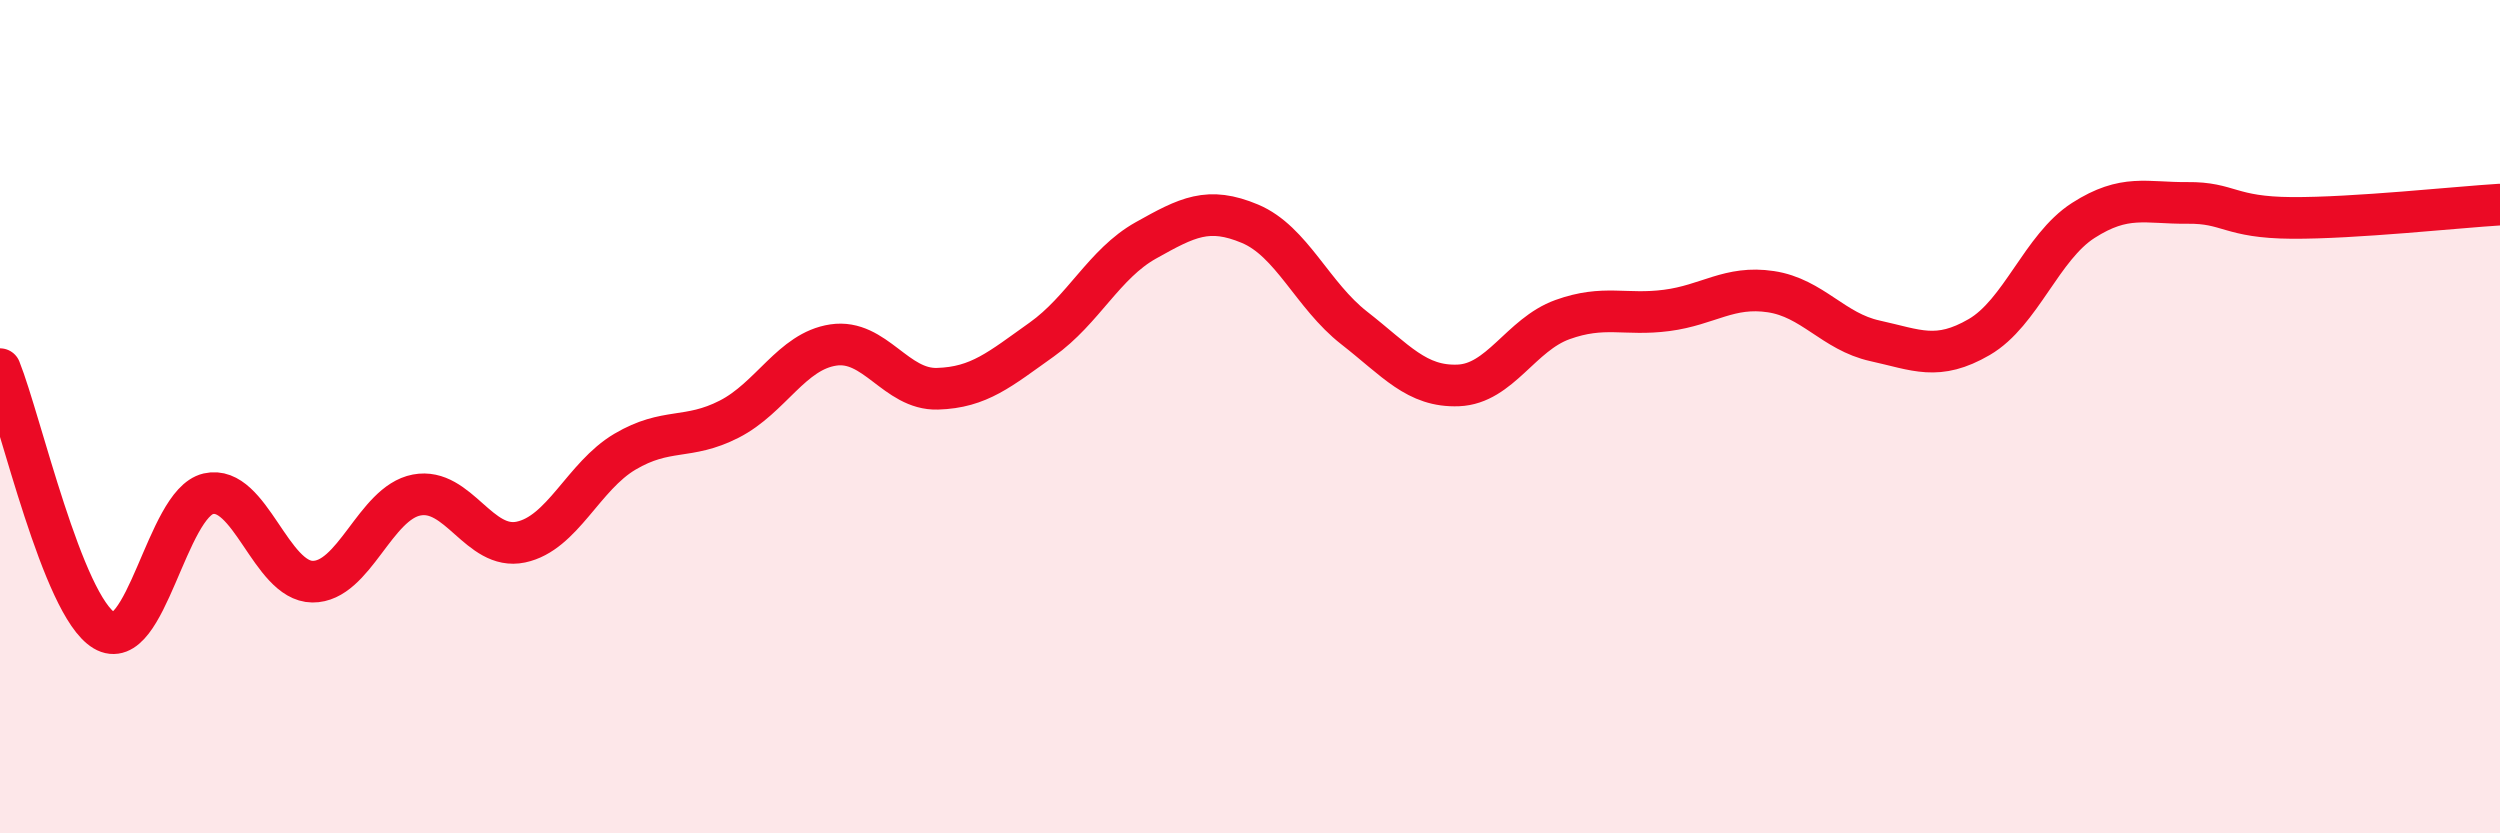
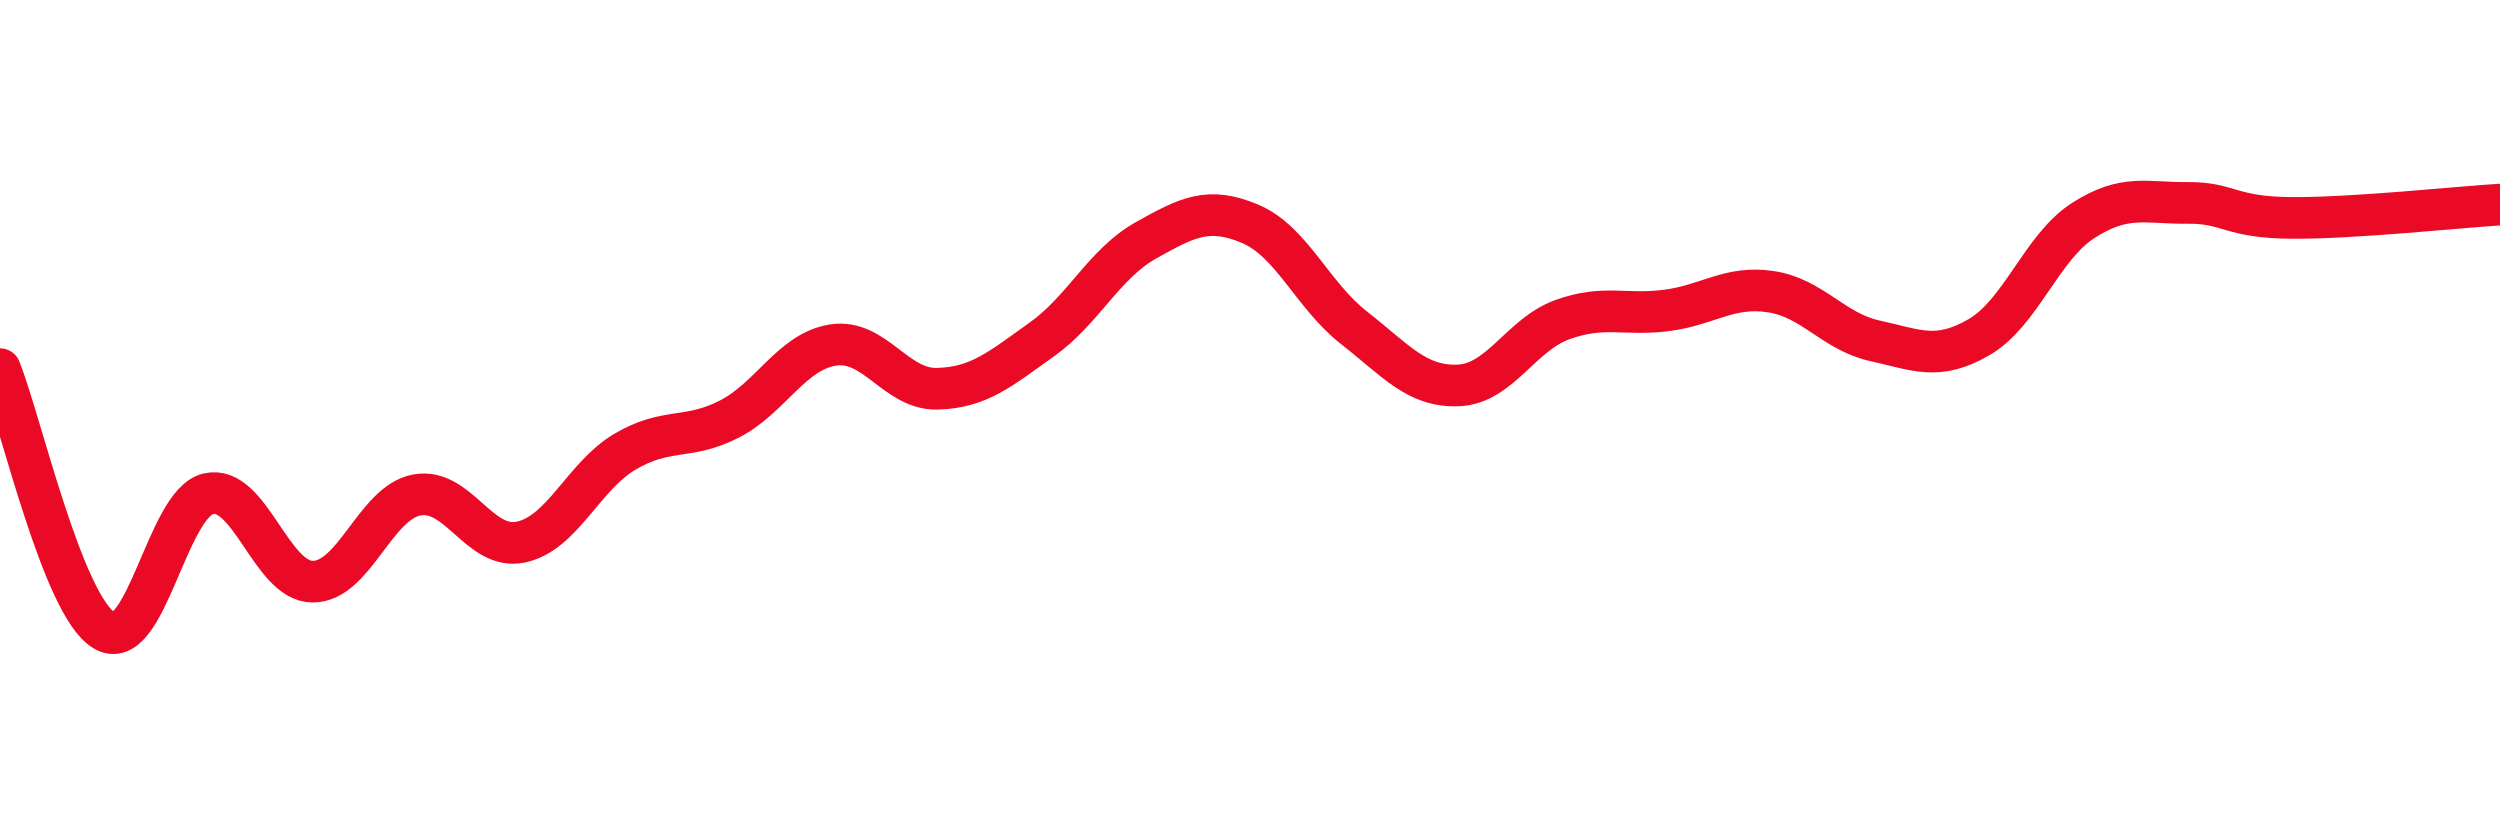
<svg xmlns="http://www.w3.org/2000/svg" width="60" height="20" viewBox="0 0 60 20">
-   <path d="M 0,8.86 C 0.5,10.11 1.5,14.53 2.5,15.13 C 3.5,15.73 4,12.08 5,11.85 C 6,11.62 6.5,13.95 7.5,13.96 C 8.5,13.97 9,12.07 10,11.88 C 11,11.69 11.5,13.22 12.5,13.01 C 13.5,12.8 14,11.43 15,10.84 C 16,10.25 16.5,10.57 17.5,10.06 C 18.5,9.55 19,8.43 20,8.28 C 21,8.13 21.5,9.36 22.5,9.33 C 23.5,9.3 24,8.86 25,8.15 C 26,7.44 26.5,6.33 27.5,5.77 C 28.5,5.21 29,4.95 30,5.37 C 31,5.79 31.5,7.09 32.5,7.87 C 33.5,8.65 34,9.29 35,9.25 C 36,9.21 36.5,8.03 37.5,7.67 C 38.5,7.31 39,7.58 40,7.45 C 41,7.32 41.5,6.85 42.5,7 C 43.5,7.15 44,7.96 45,8.18 C 46,8.4 46.5,8.67 47.5,8.09 C 48.5,7.51 49,5.93 50,5.29 C 51,4.65 51.5,4.88 52.5,4.87 C 53.5,4.86 53.5,5.22 55,5.23 C 56.5,5.24 59,4.97 60,4.91L60 20L0 20Z" fill="#EB0A25" opacity="0.1" stroke-linecap="round" stroke-linejoin="round" />
  <path d="M 0,8.86 C 0.5,10.11 1.5,14.53 2.5,15.13 C 3.5,15.73 4,12.08 5,11.85 C 6,11.62 6.5,13.95 7.5,13.96 C 8.5,13.97 9,12.07 10,11.88 C 11,11.69 11.5,13.22 12.5,13.01 C 13.5,12.8 14,11.43 15,10.84 C 16,10.25 16.5,10.57 17.5,10.06 C 18.5,9.55 19,8.43 20,8.28 C 21,8.13 21.5,9.36 22.5,9.33 C 23.5,9.3 24,8.86 25,8.15 C 26,7.44 26.5,6.33 27.5,5.77 C 28.5,5.21 29,4.95 30,5.37 C 31,5.79 31.5,7.09 32.5,7.87 C 33.5,8.65 34,9.29 35,9.25 C 36,9.21 36.5,8.03 37.5,7.67 C 38.5,7.31 39,7.58 40,7.45 C 41,7.32 41.5,6.85 42.5,7 C 43.5,7.15 44,7.96 45,8.18 C 46,8.4 46.5,8.67 47.5,8.09 C 48.5,7.51 49,5.93 50,5.29 C 51,4.65 51.5,4.88 52.5,4.87 C 53.5,4.86 53.5,5.22 55,5.23 C 56.5,5.24 59,4.97 60,4.91" stroke="#EB0A25" stroke-width="1" fill="none" stroke-linecap="round" stroke-linejoin="round" />
</svg>